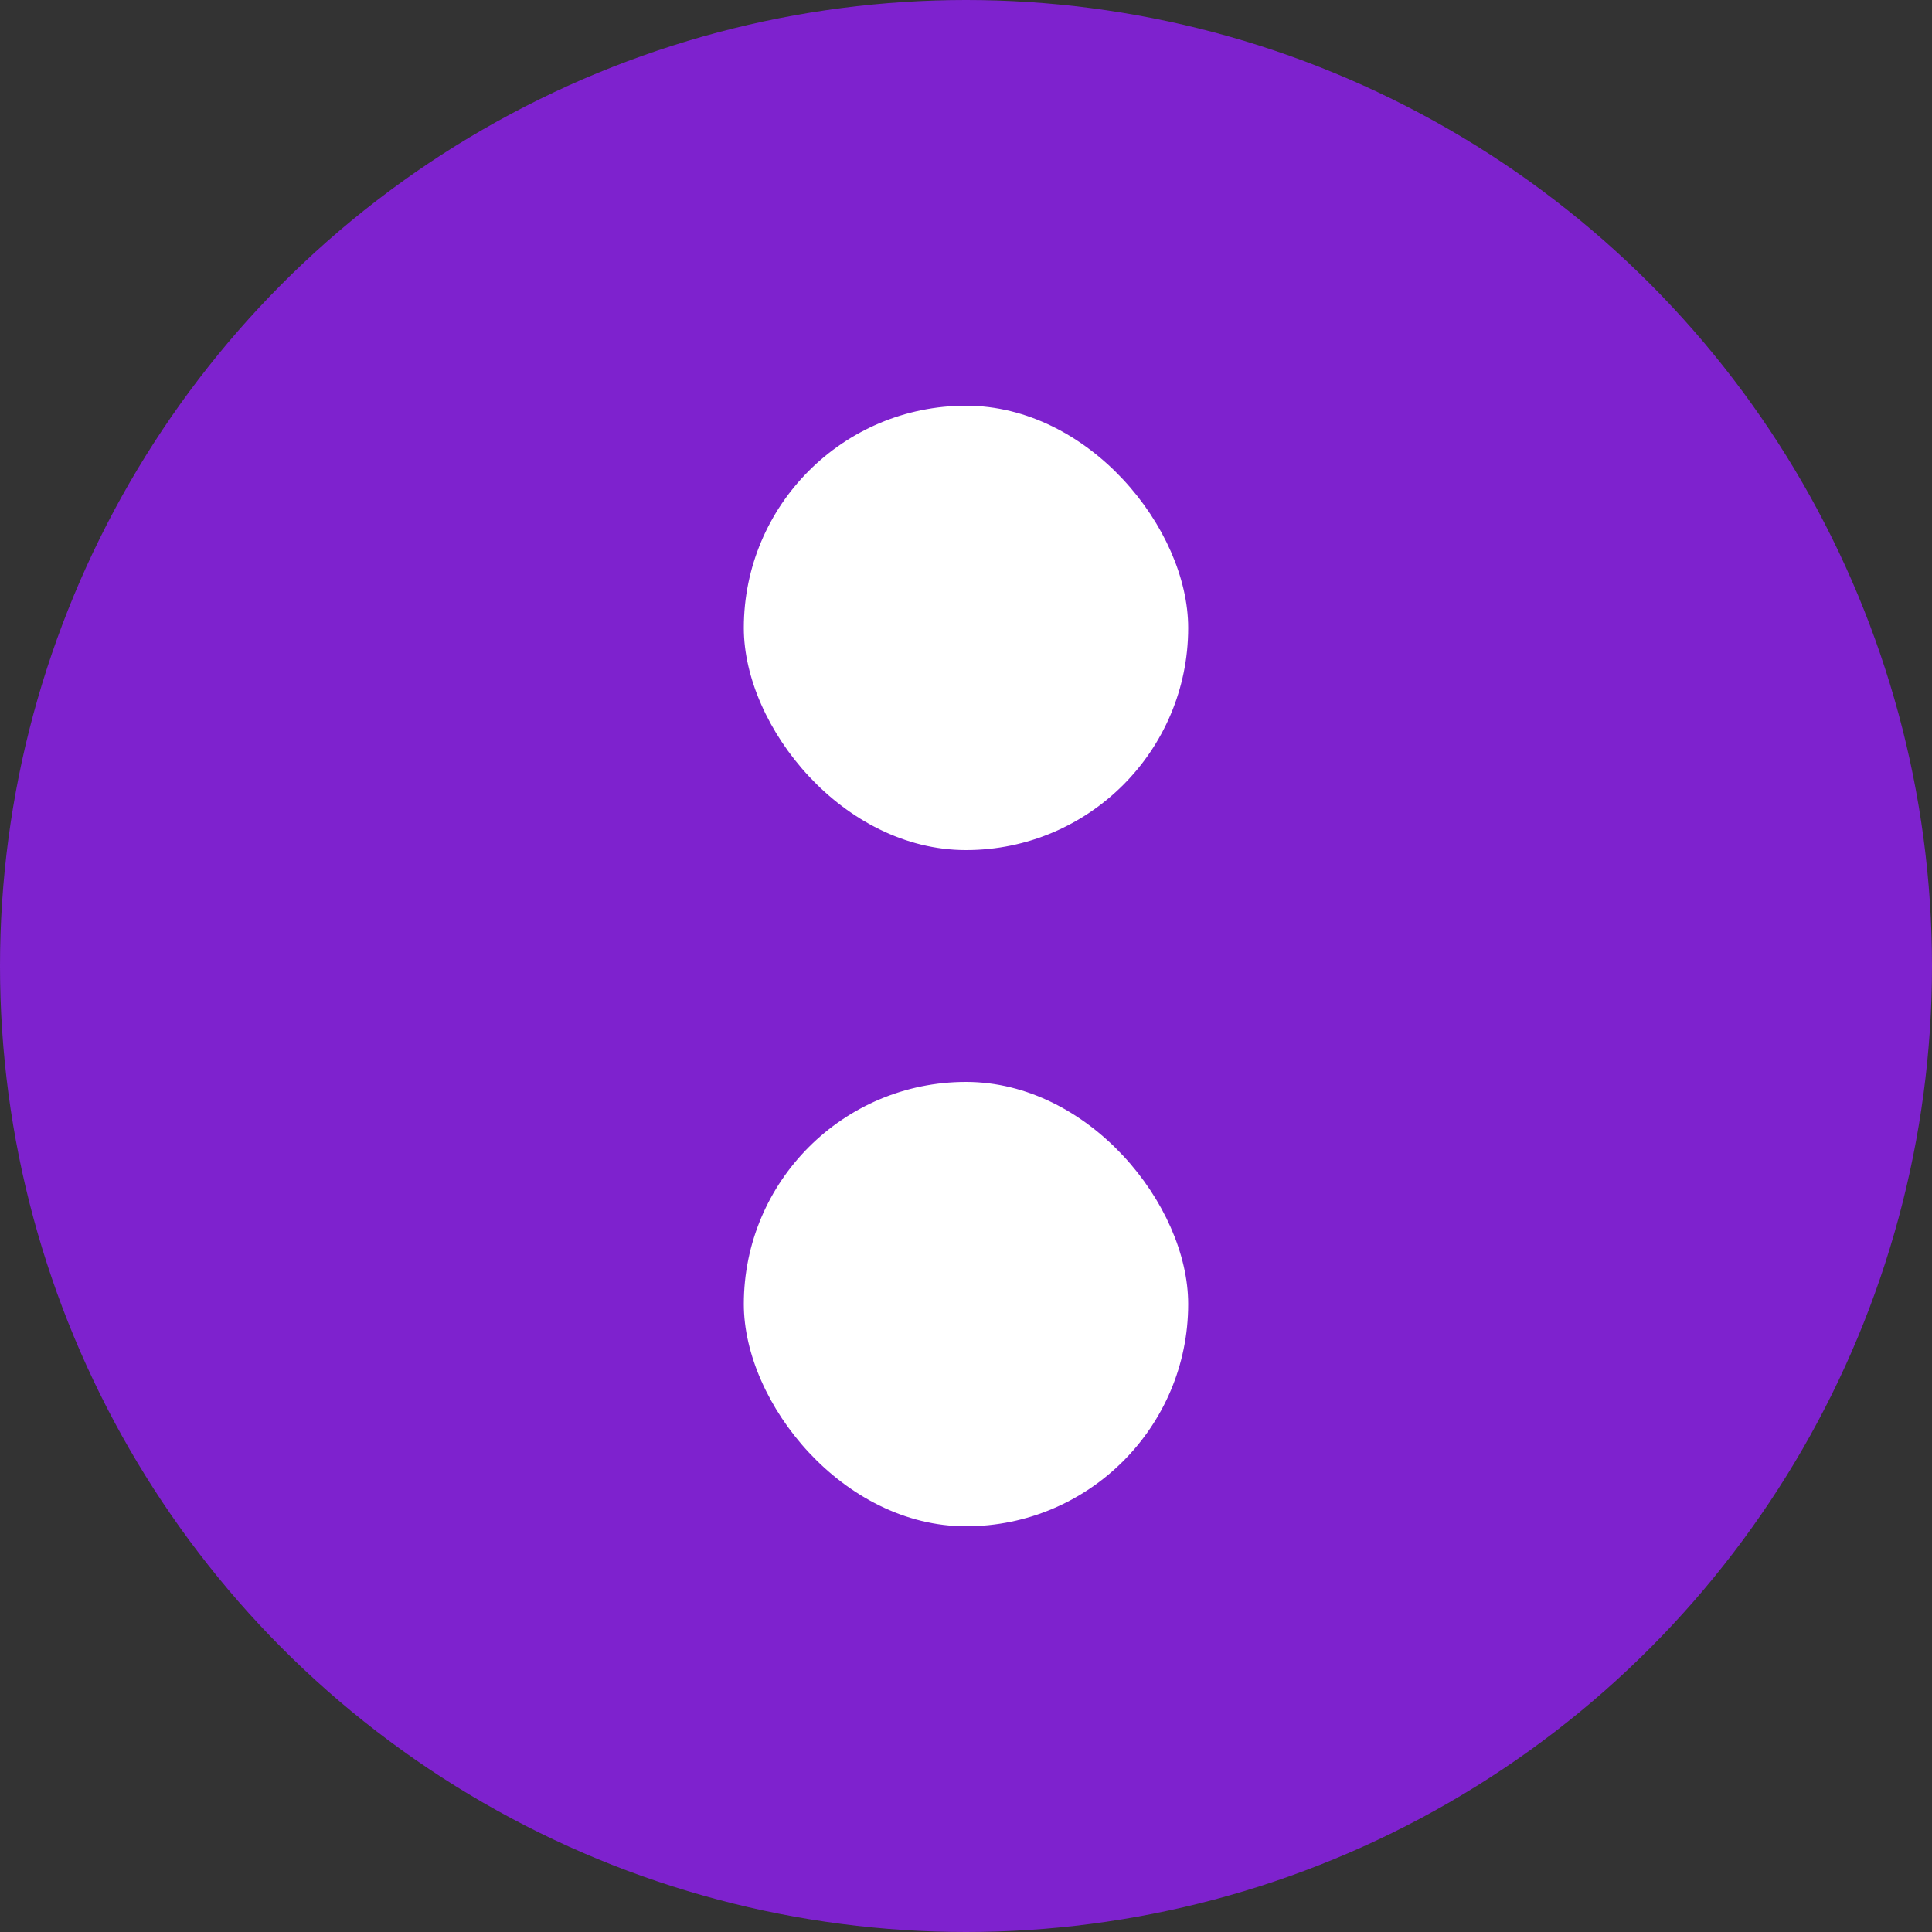
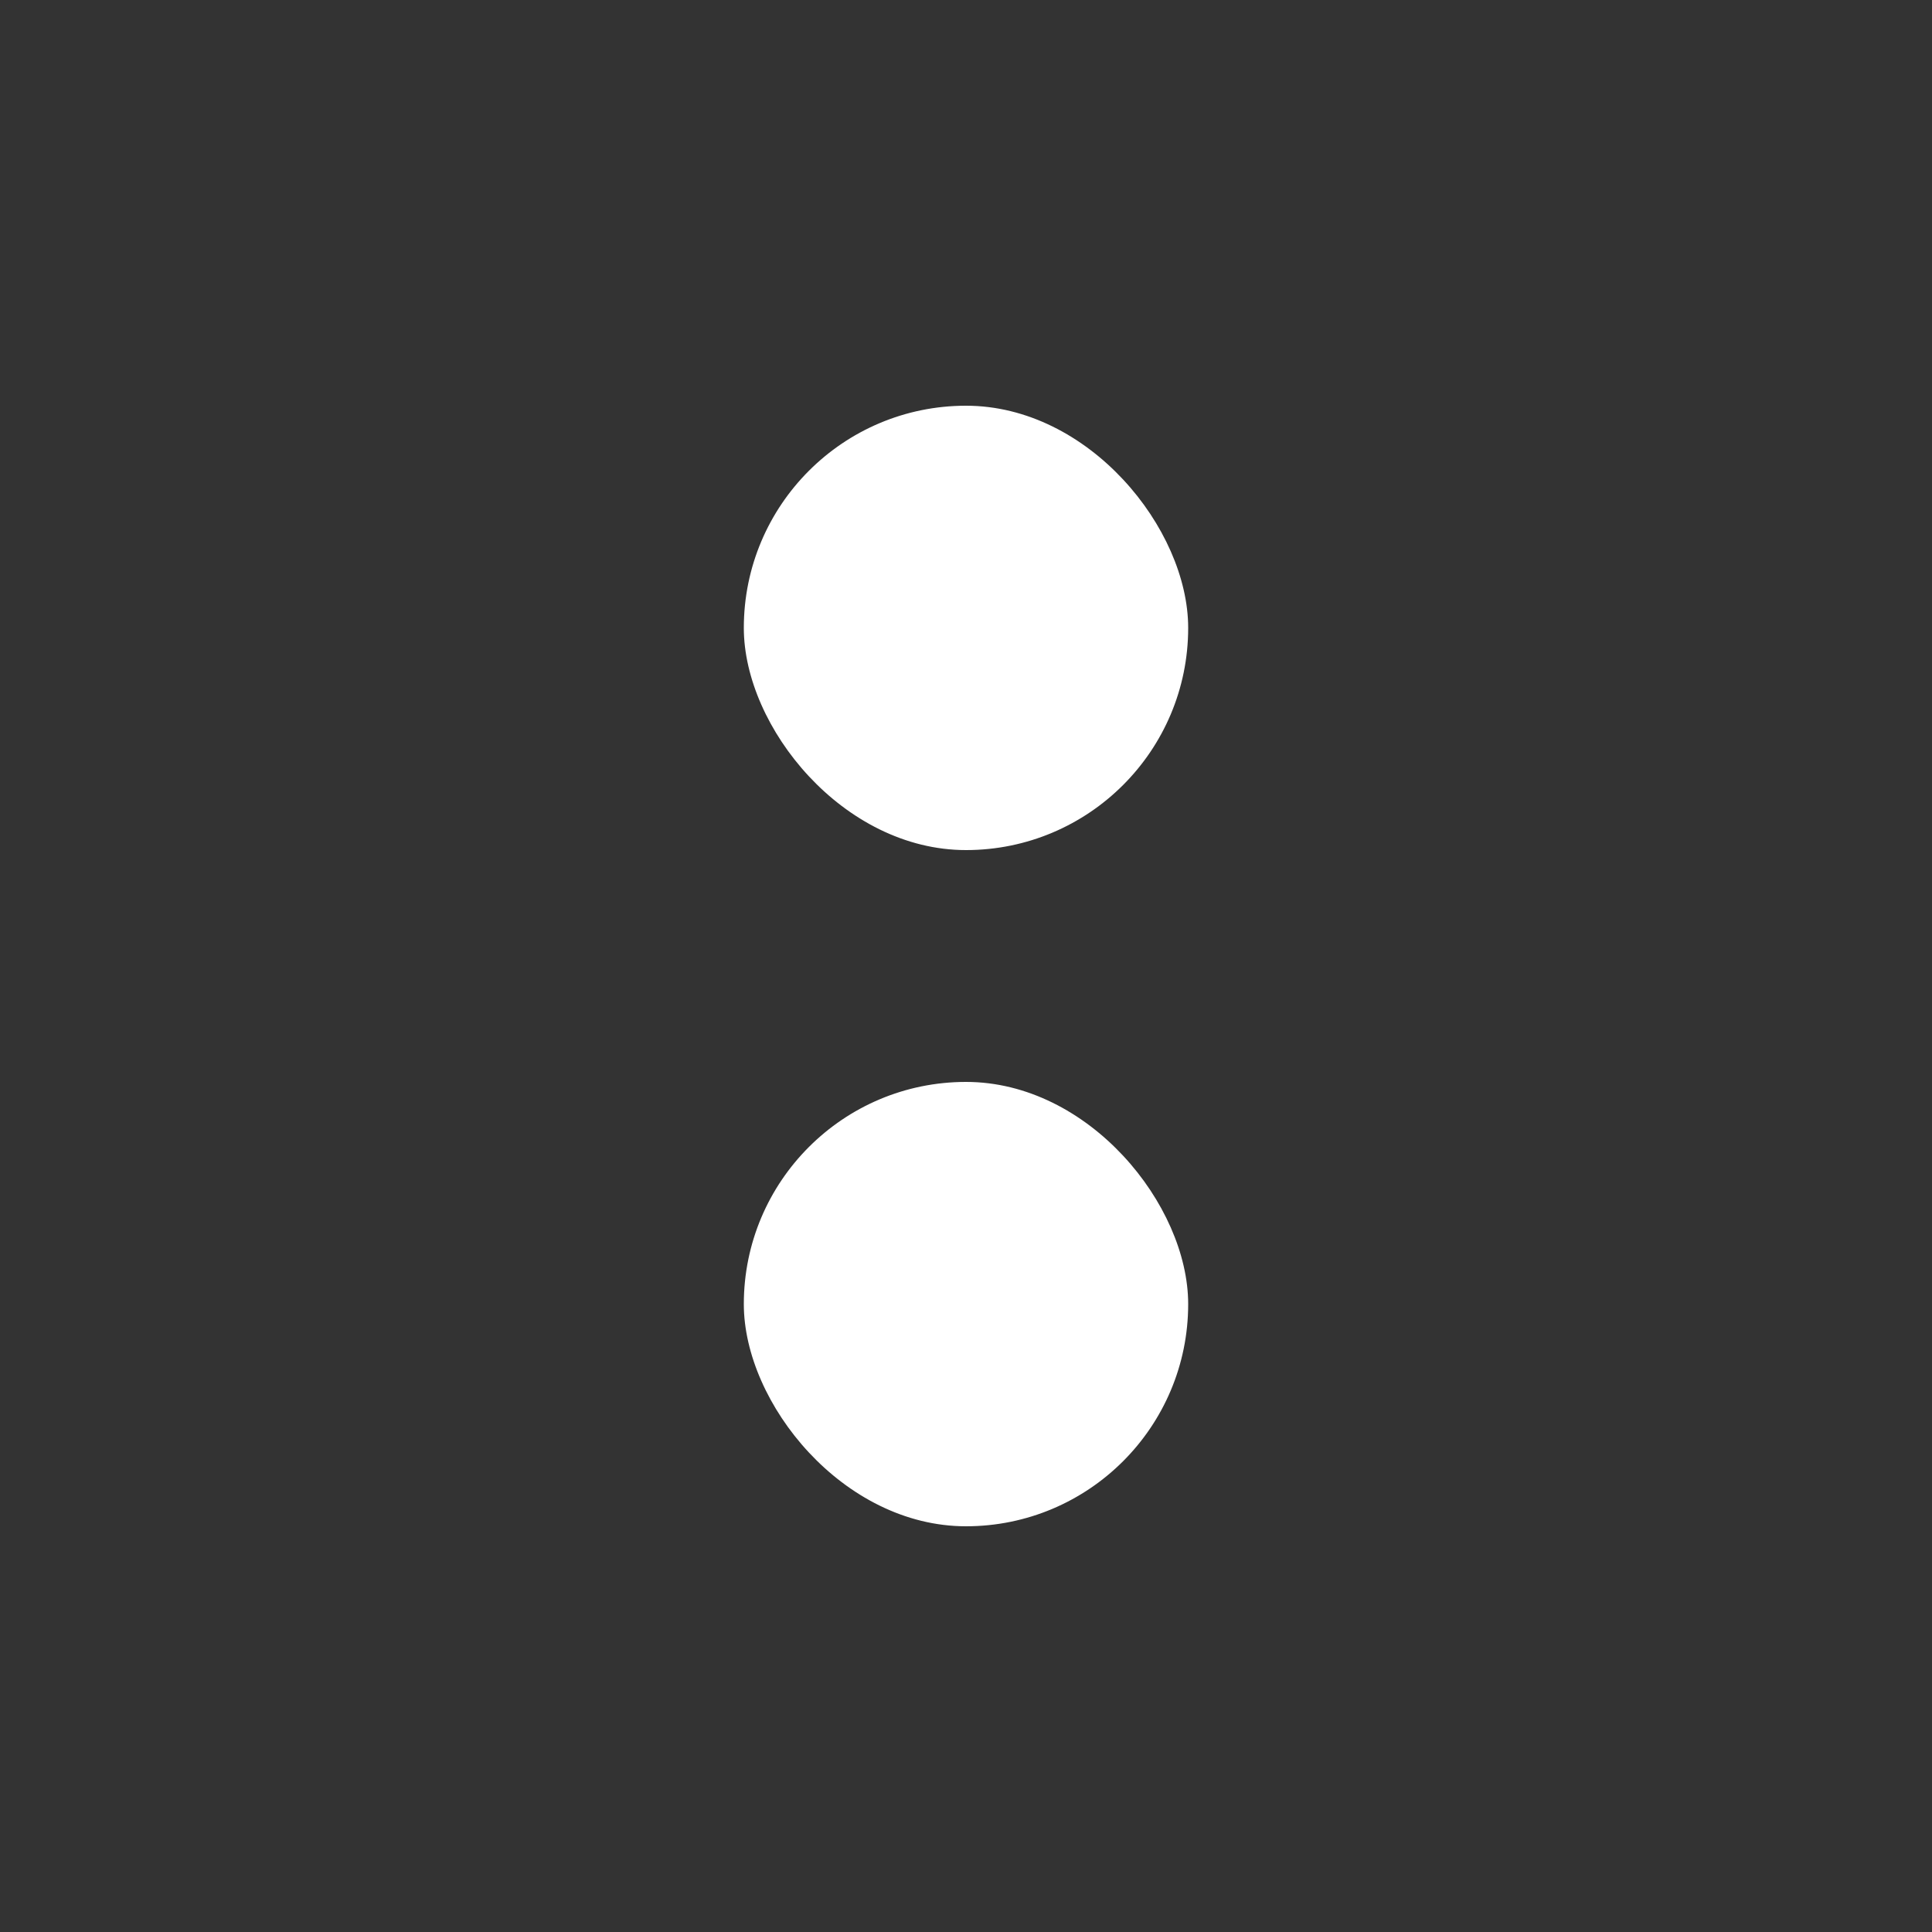
<svg xmlns="http://www.w3.org/2000/svg" width="1000" height="1000" viewBox="0 0 1000 1000" fill="none">
  <rect x="0" y="0" width="1000" height="1000" fill="#333333" stroke="none" />
  <g clip-path="url(#clip0_1680_200)">
-     <circle cx="500" cy="500" r="500" fill="#7E22CE" />
    <rect x="385" y="560" width="230" height="230" rx="115" fill="white" />
    <rect x="385" y="210" width="230" height="230" rx="115" fill="white" />
  </g>
  <defs>
    <clipPath id="clip0_1680_200">
      <rect width="1000" height="1000" fill="white" />
    </clipPath>
  </defs>
</svg>